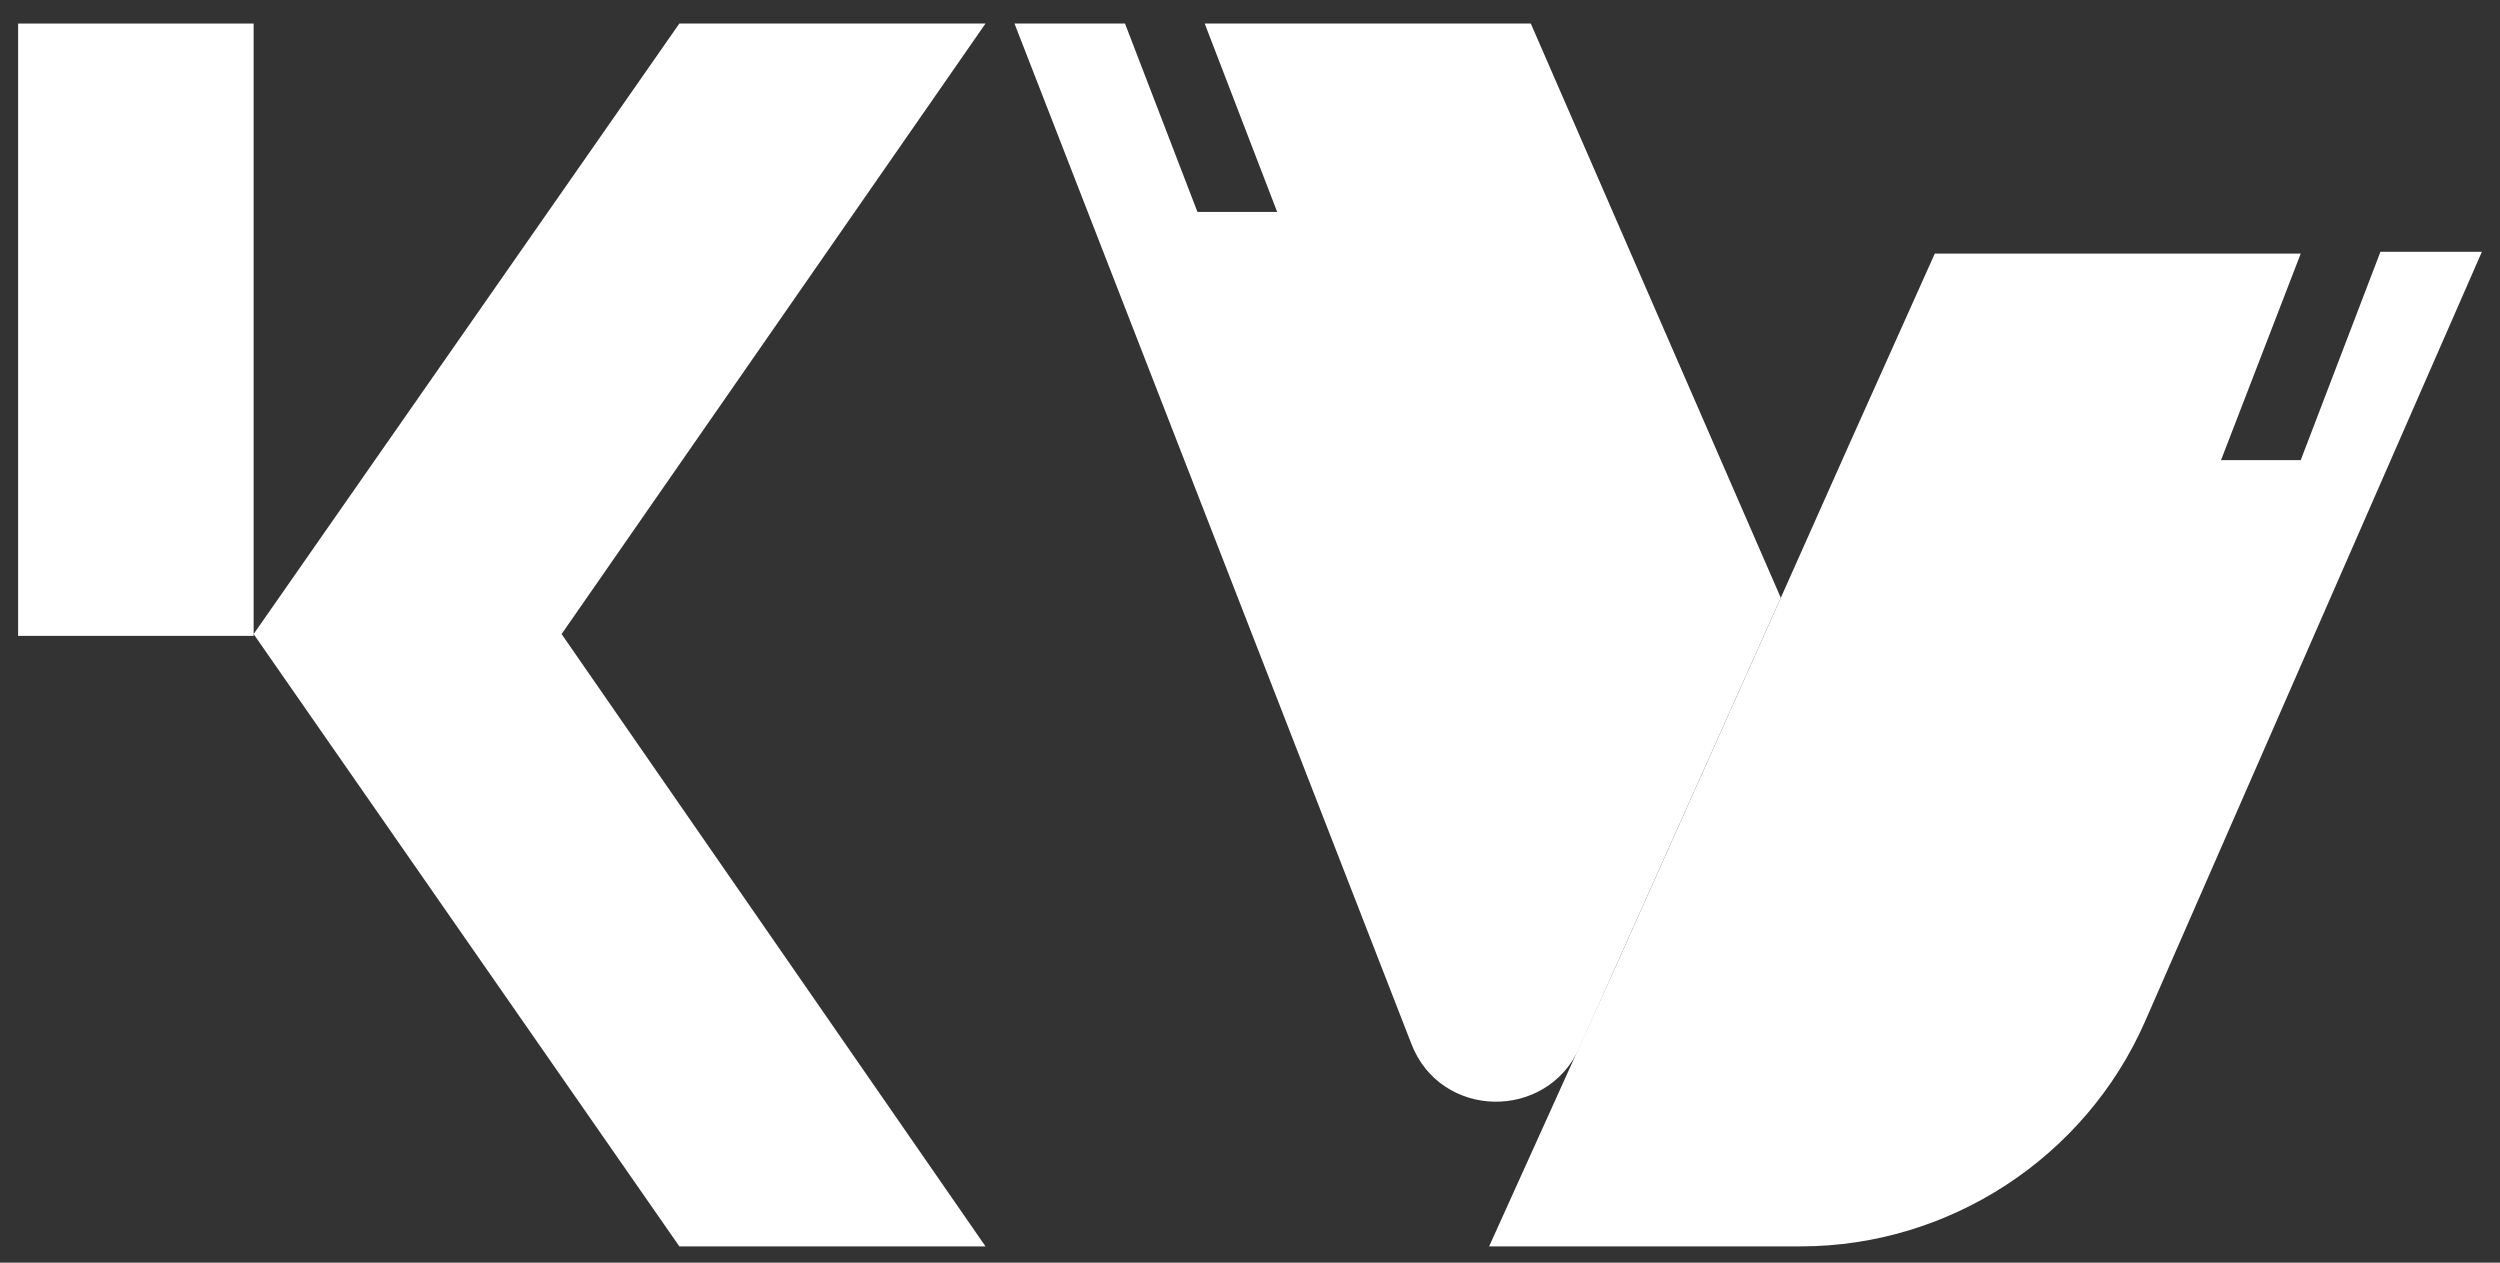
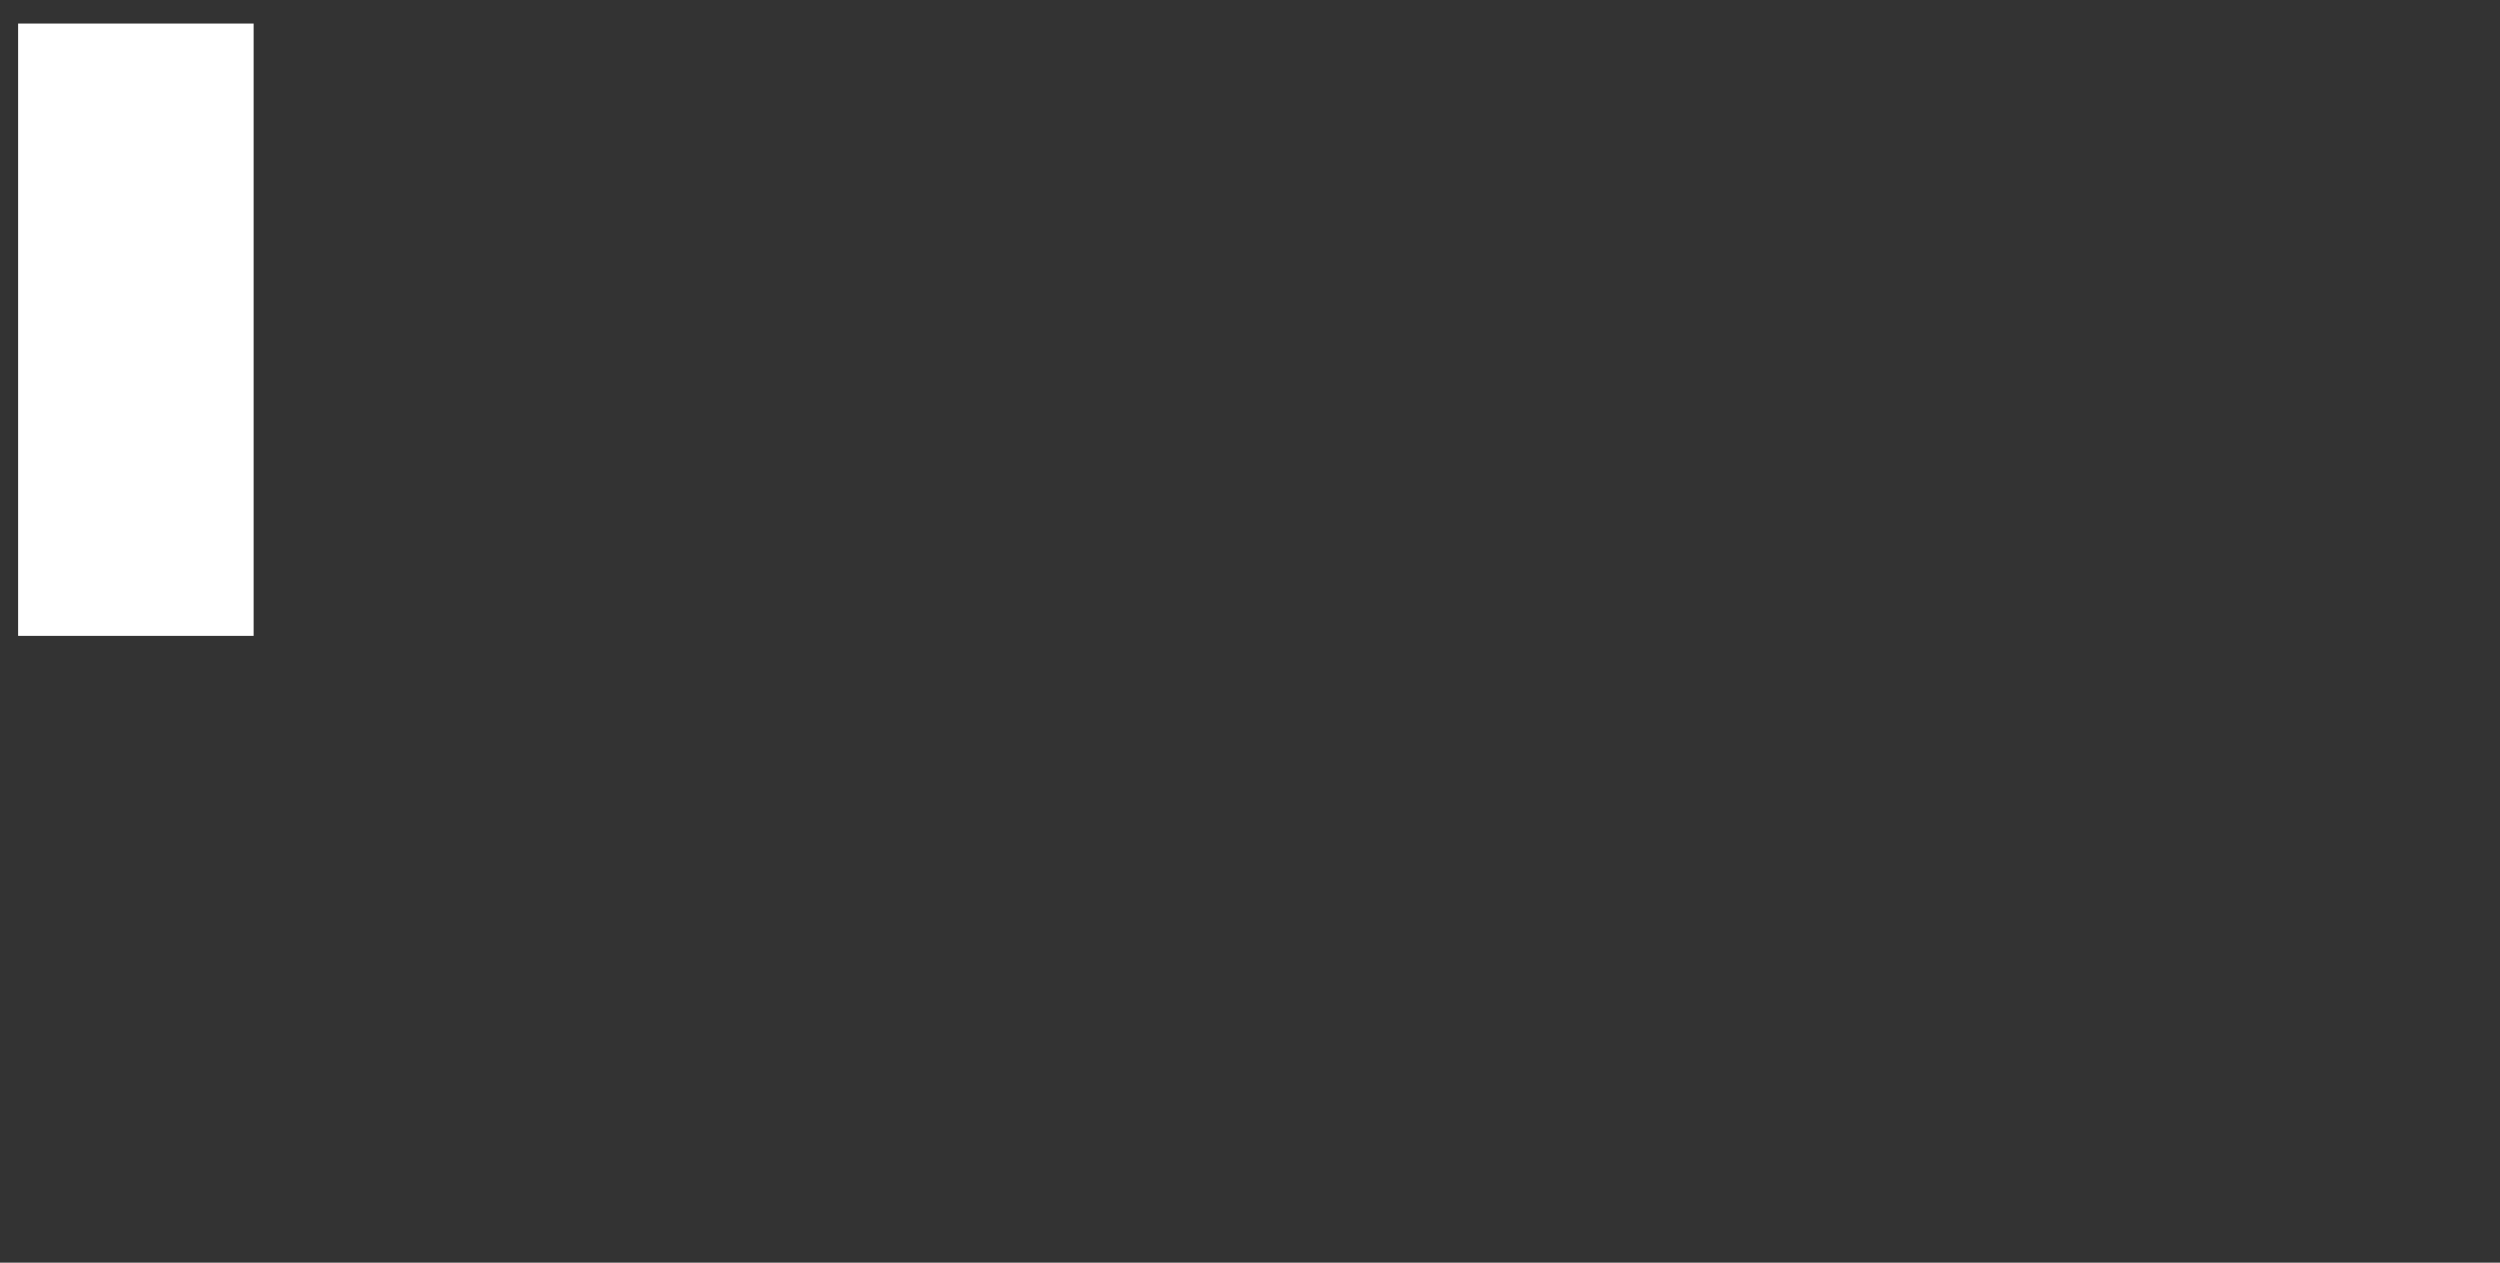
<svg xmlns="http://www.w3.org/2000/svg" version="1.1" id="레이어_1" x="0px" y="0px" viewBox="0 0 138 69.7" style="enable-background:new 0 0 138 69.7;" xml:space="preserve">
  <rect x="0" y="0" width="138" height="69.7" fill="#333333" stroke="none" />
  <style type="text/css">
	.st0{fill:#FFFFFF;}
</style>
  <g>
-     <polygon class="st0" points="37.5,1.3 14,35 37.5,68.8 54.4,68.8 31,35 54.4,1.3  " />
    <rect x="1" y="1.3" class="st0" width="13" height="33.8" />
-     <path class="st0" d="M84.5,1.3h-18l4,10.4h-4.4l-4-10.4H56l21.9,56.3c1.6,4.2,7.5,4.3,9.3,0.2l2.1-4.7l9-20.1L84.5,1.3z" />
-     <path class="st0" d="M131.4,13.9L127,25.4h-4.4l4.4-11.4h-20.2l-4.8,10.7L98.3,33v0l-9,20.1l-7.1,15.7h17.2c8.2,0,15.7-4.9,19-12.4   L137,13.9H131.4z" />
-     <polygon class="st0" points="98.3,33 89.3,53.1 98.3,33  " />
-     <polygon class="st0" points="98.3,33 89.3,53.1 98.3,33  " />
  </g>
</svg>